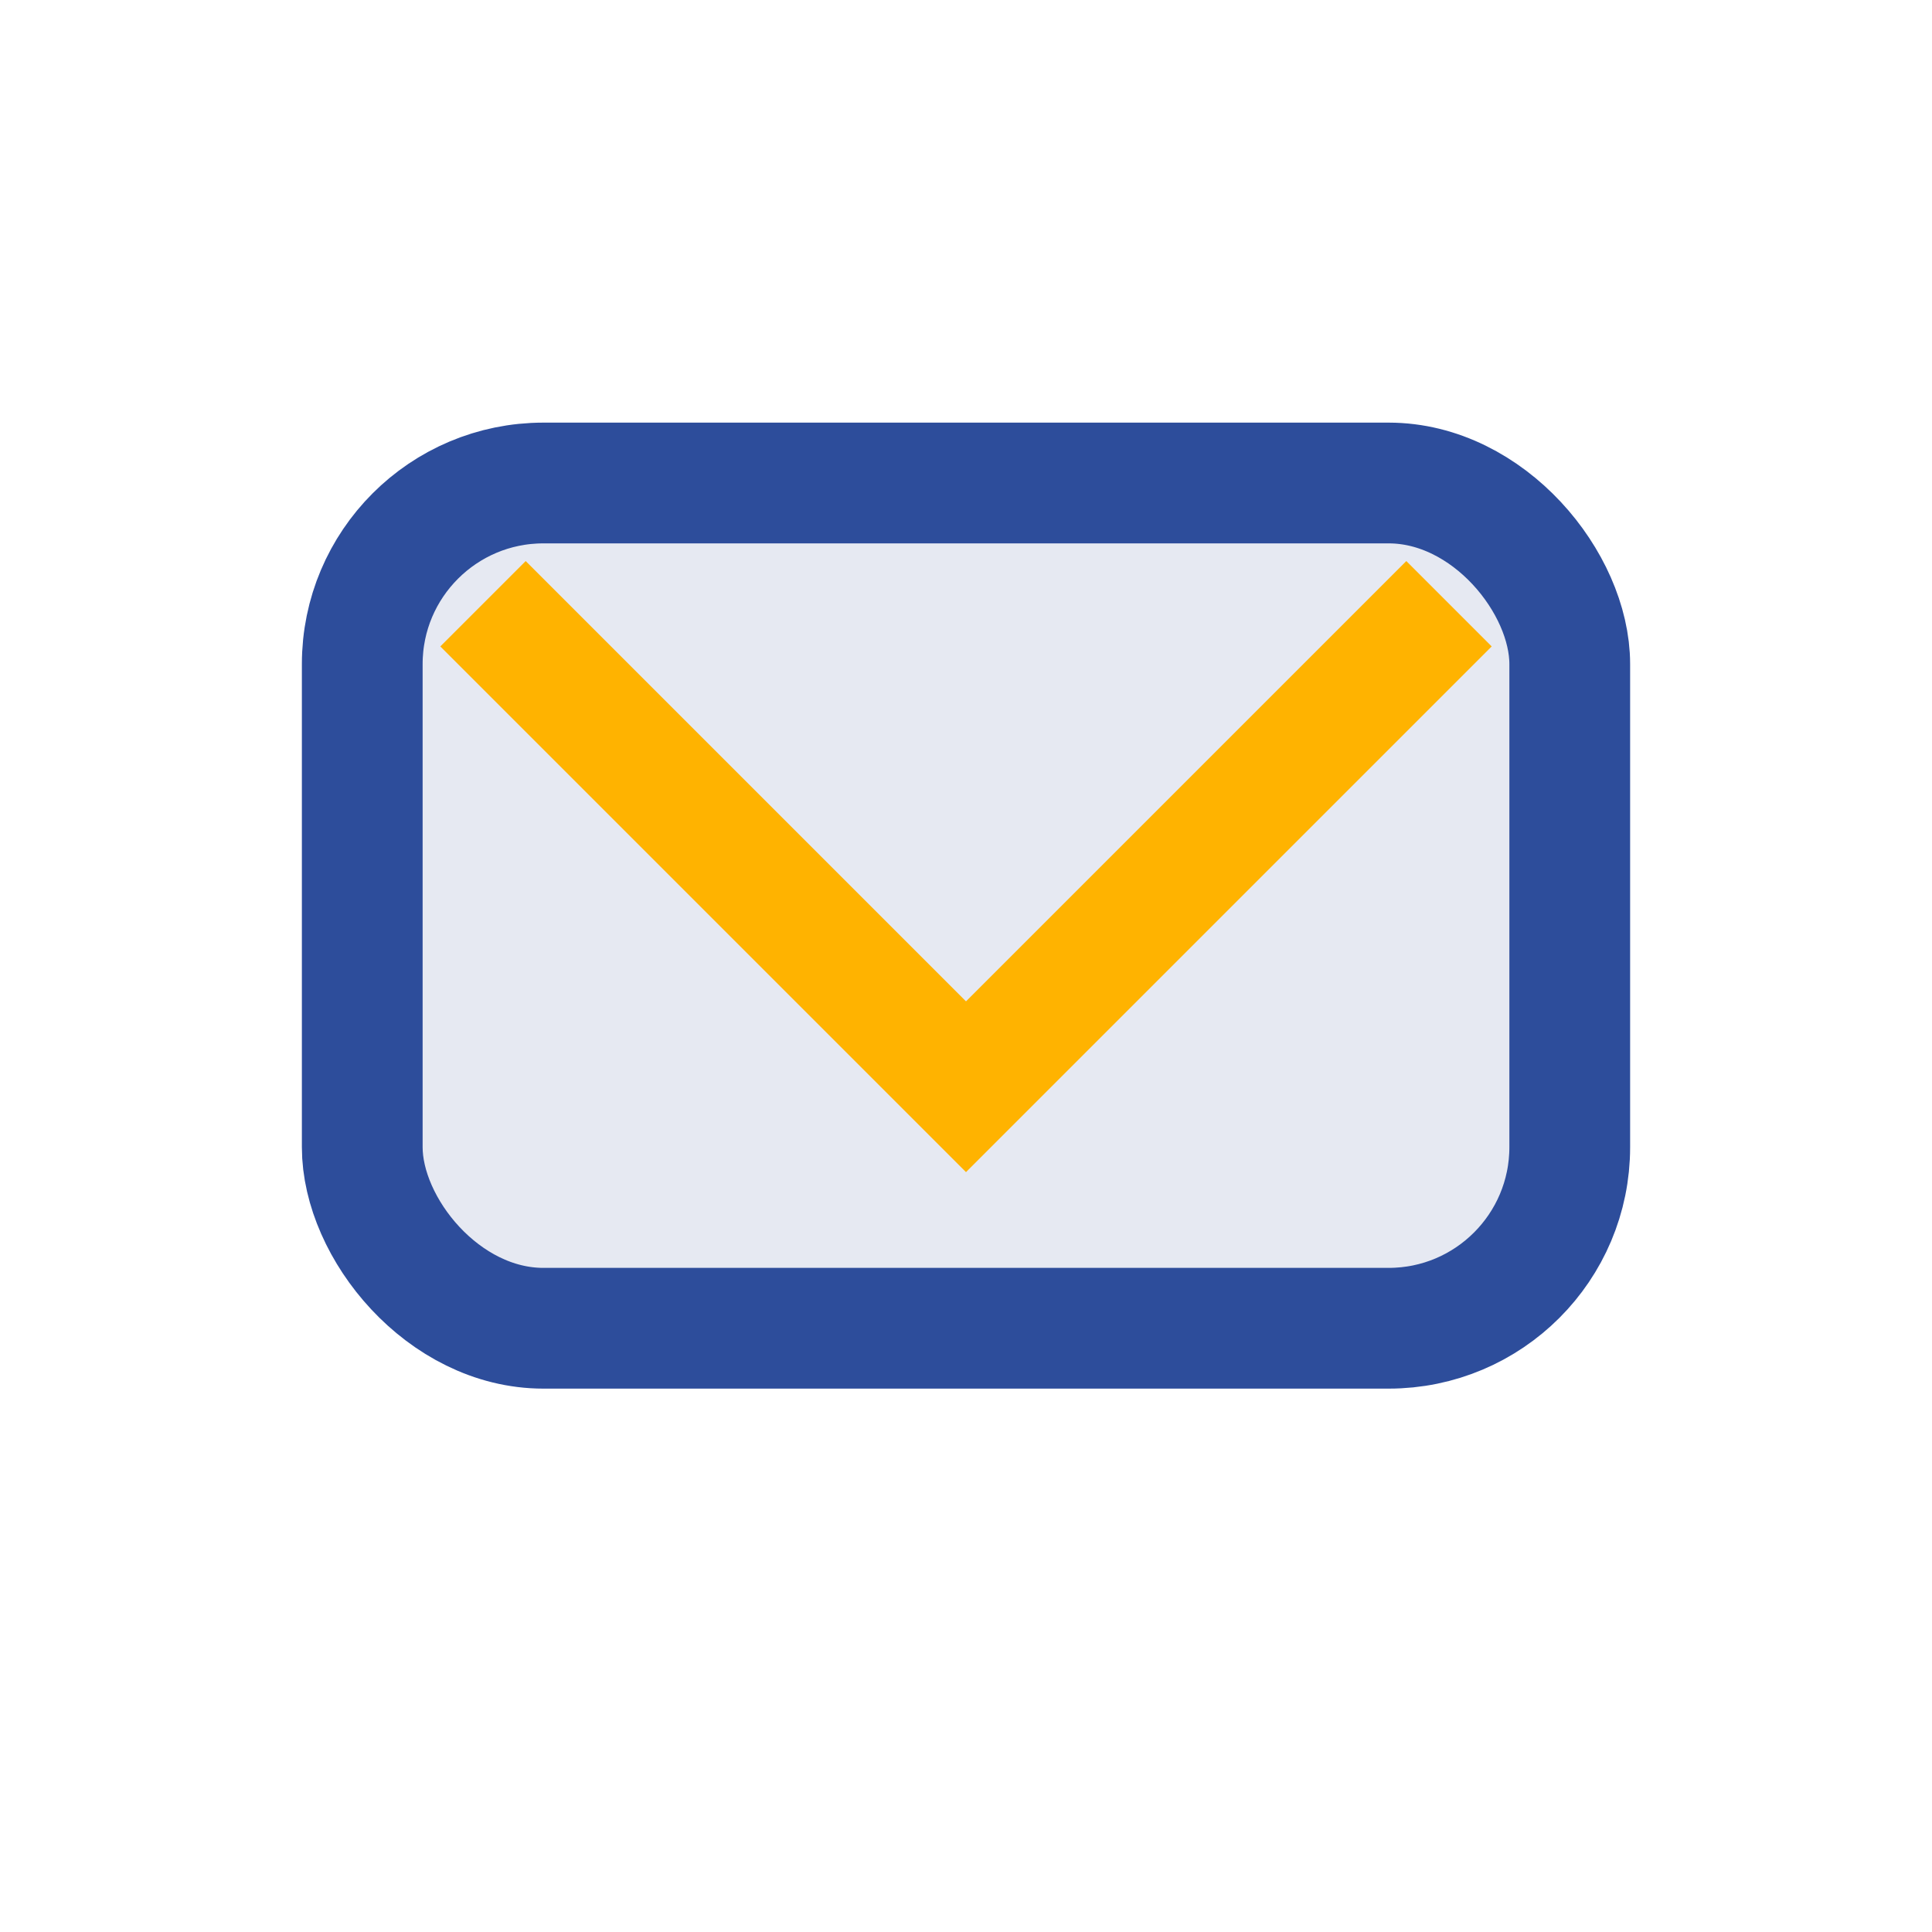
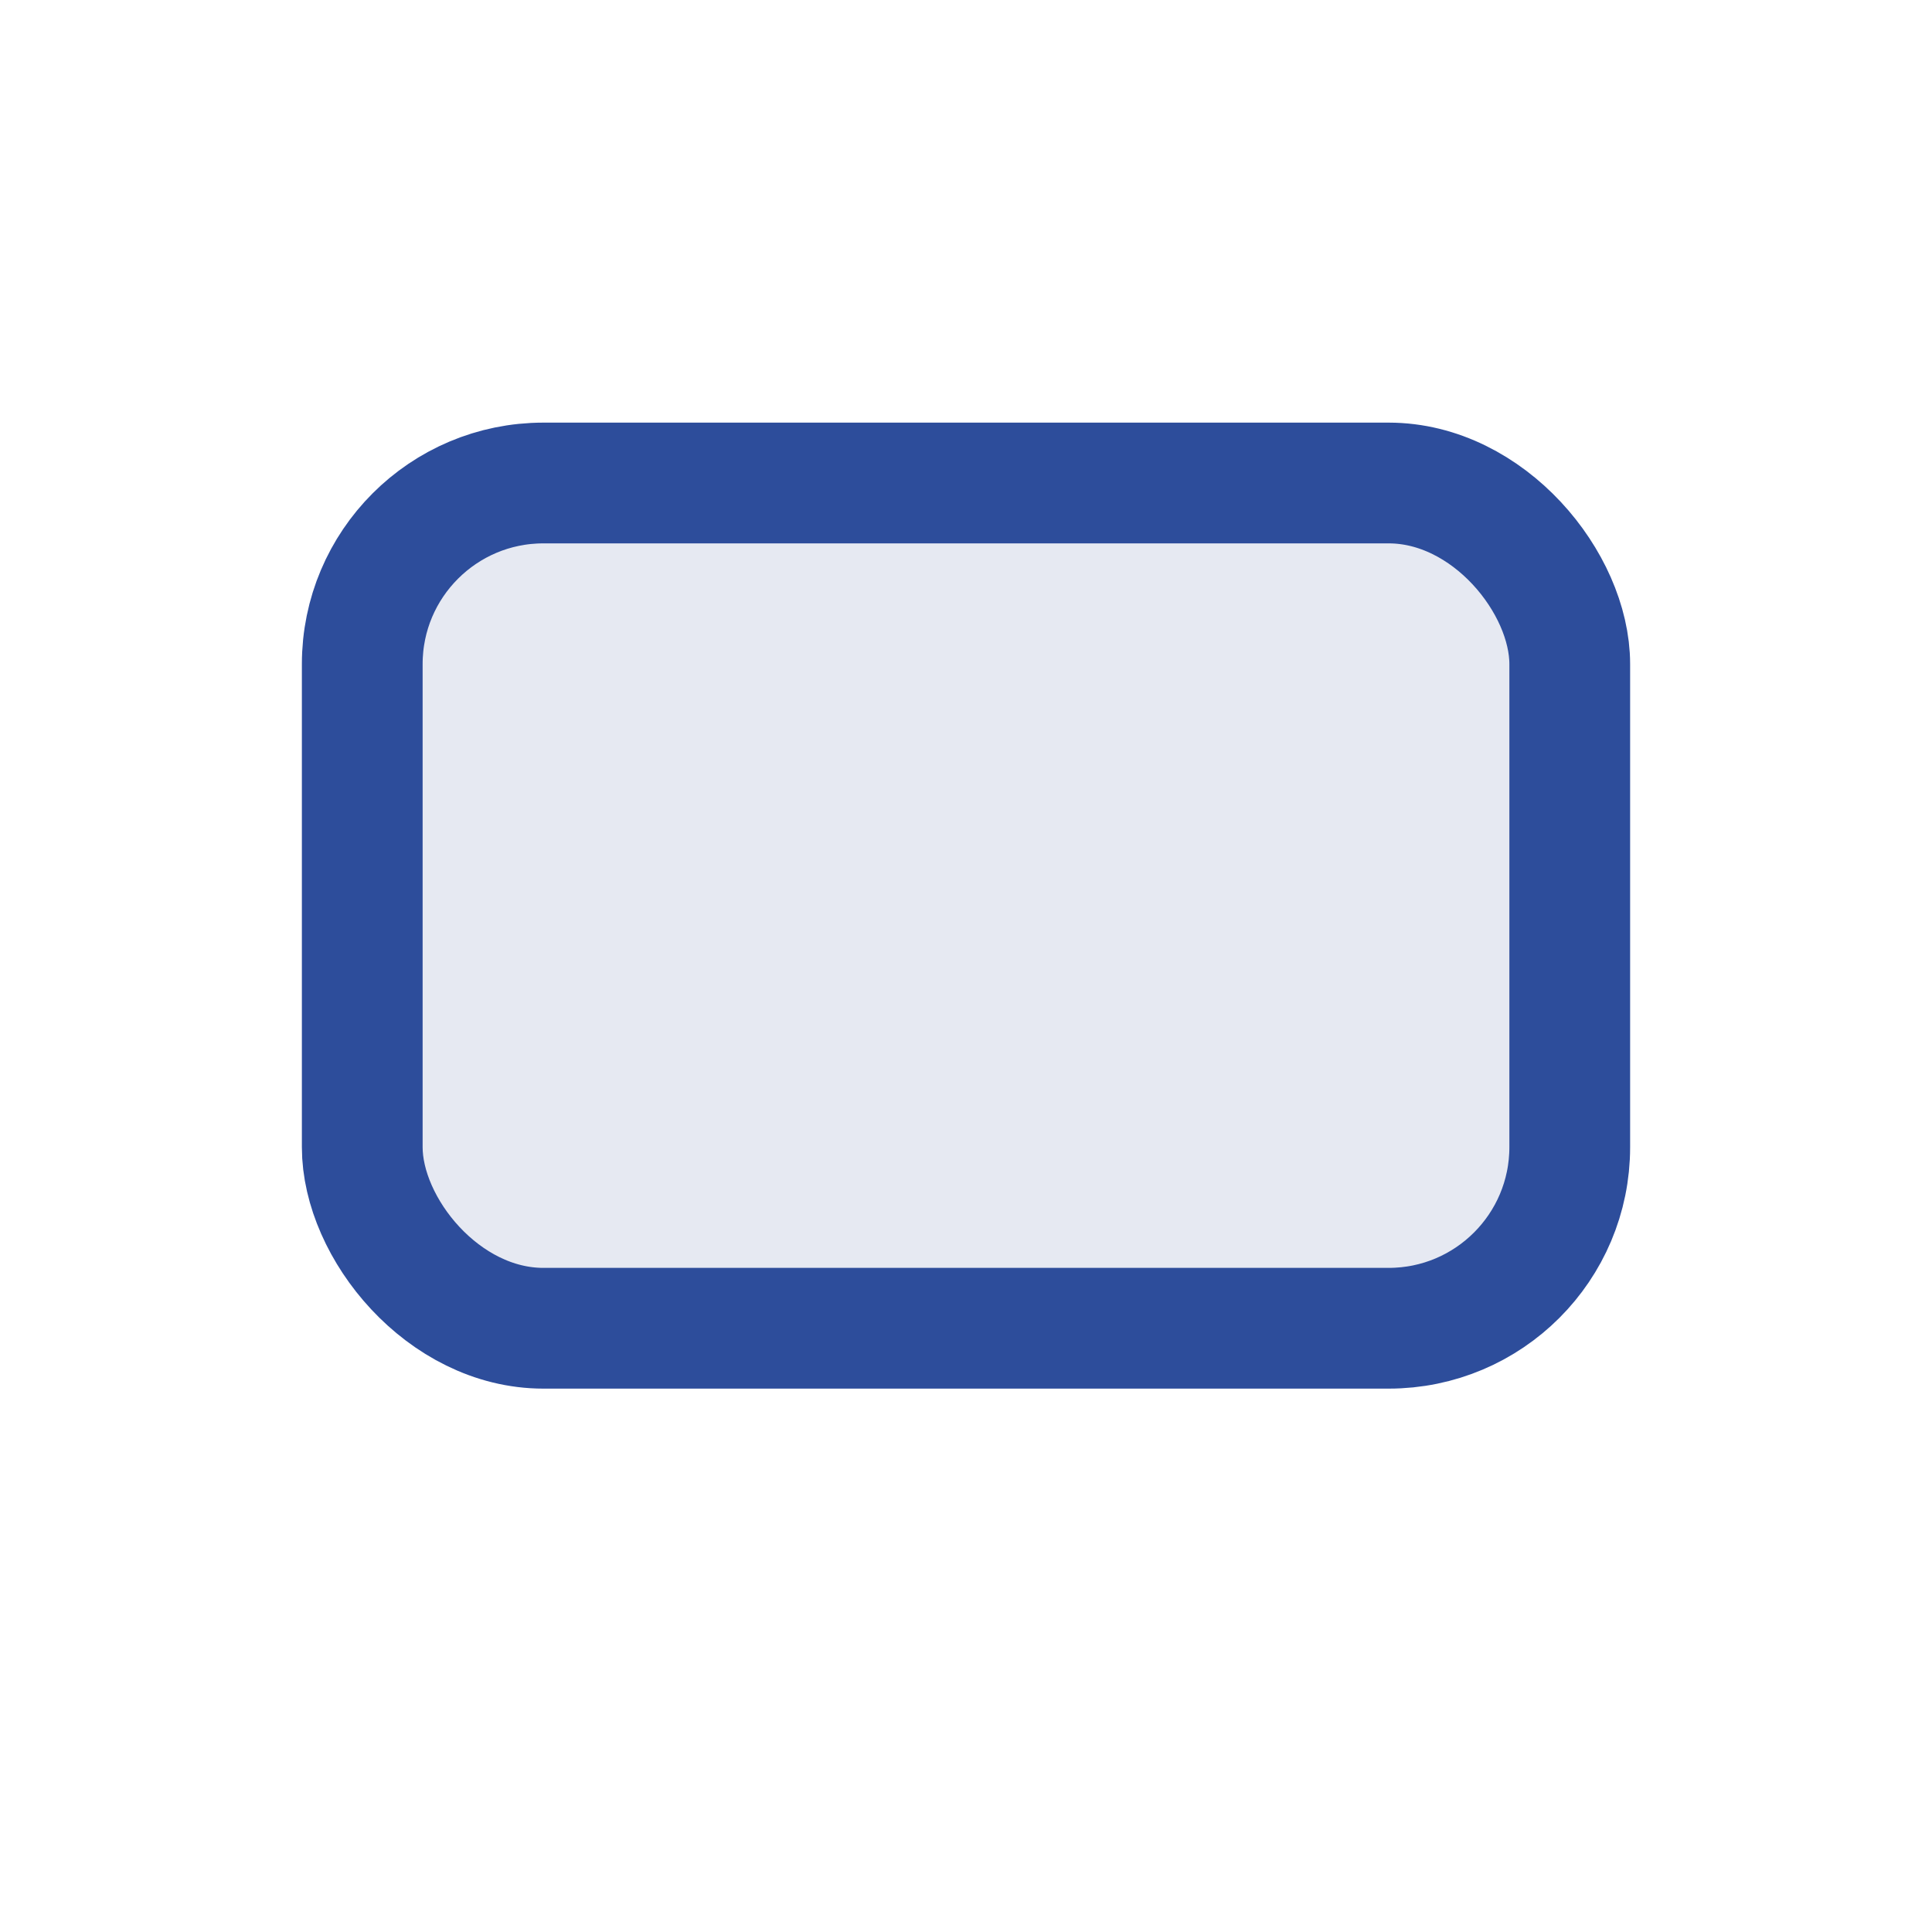
<svg xmlns="http://www.w3.org/2000/svg" width="32" height="32" viewBox="0 0 32 32">
  <rect x="6" y="8" width="20" height="14" rx="3" fill="#E6E9F2" stroke="#2D4D9B" stroke-width="2" />
-   <polyline points="8,10 16,18 24,10" fill="none" stroke="#FFB300" stroke-width="2" />
</svg>